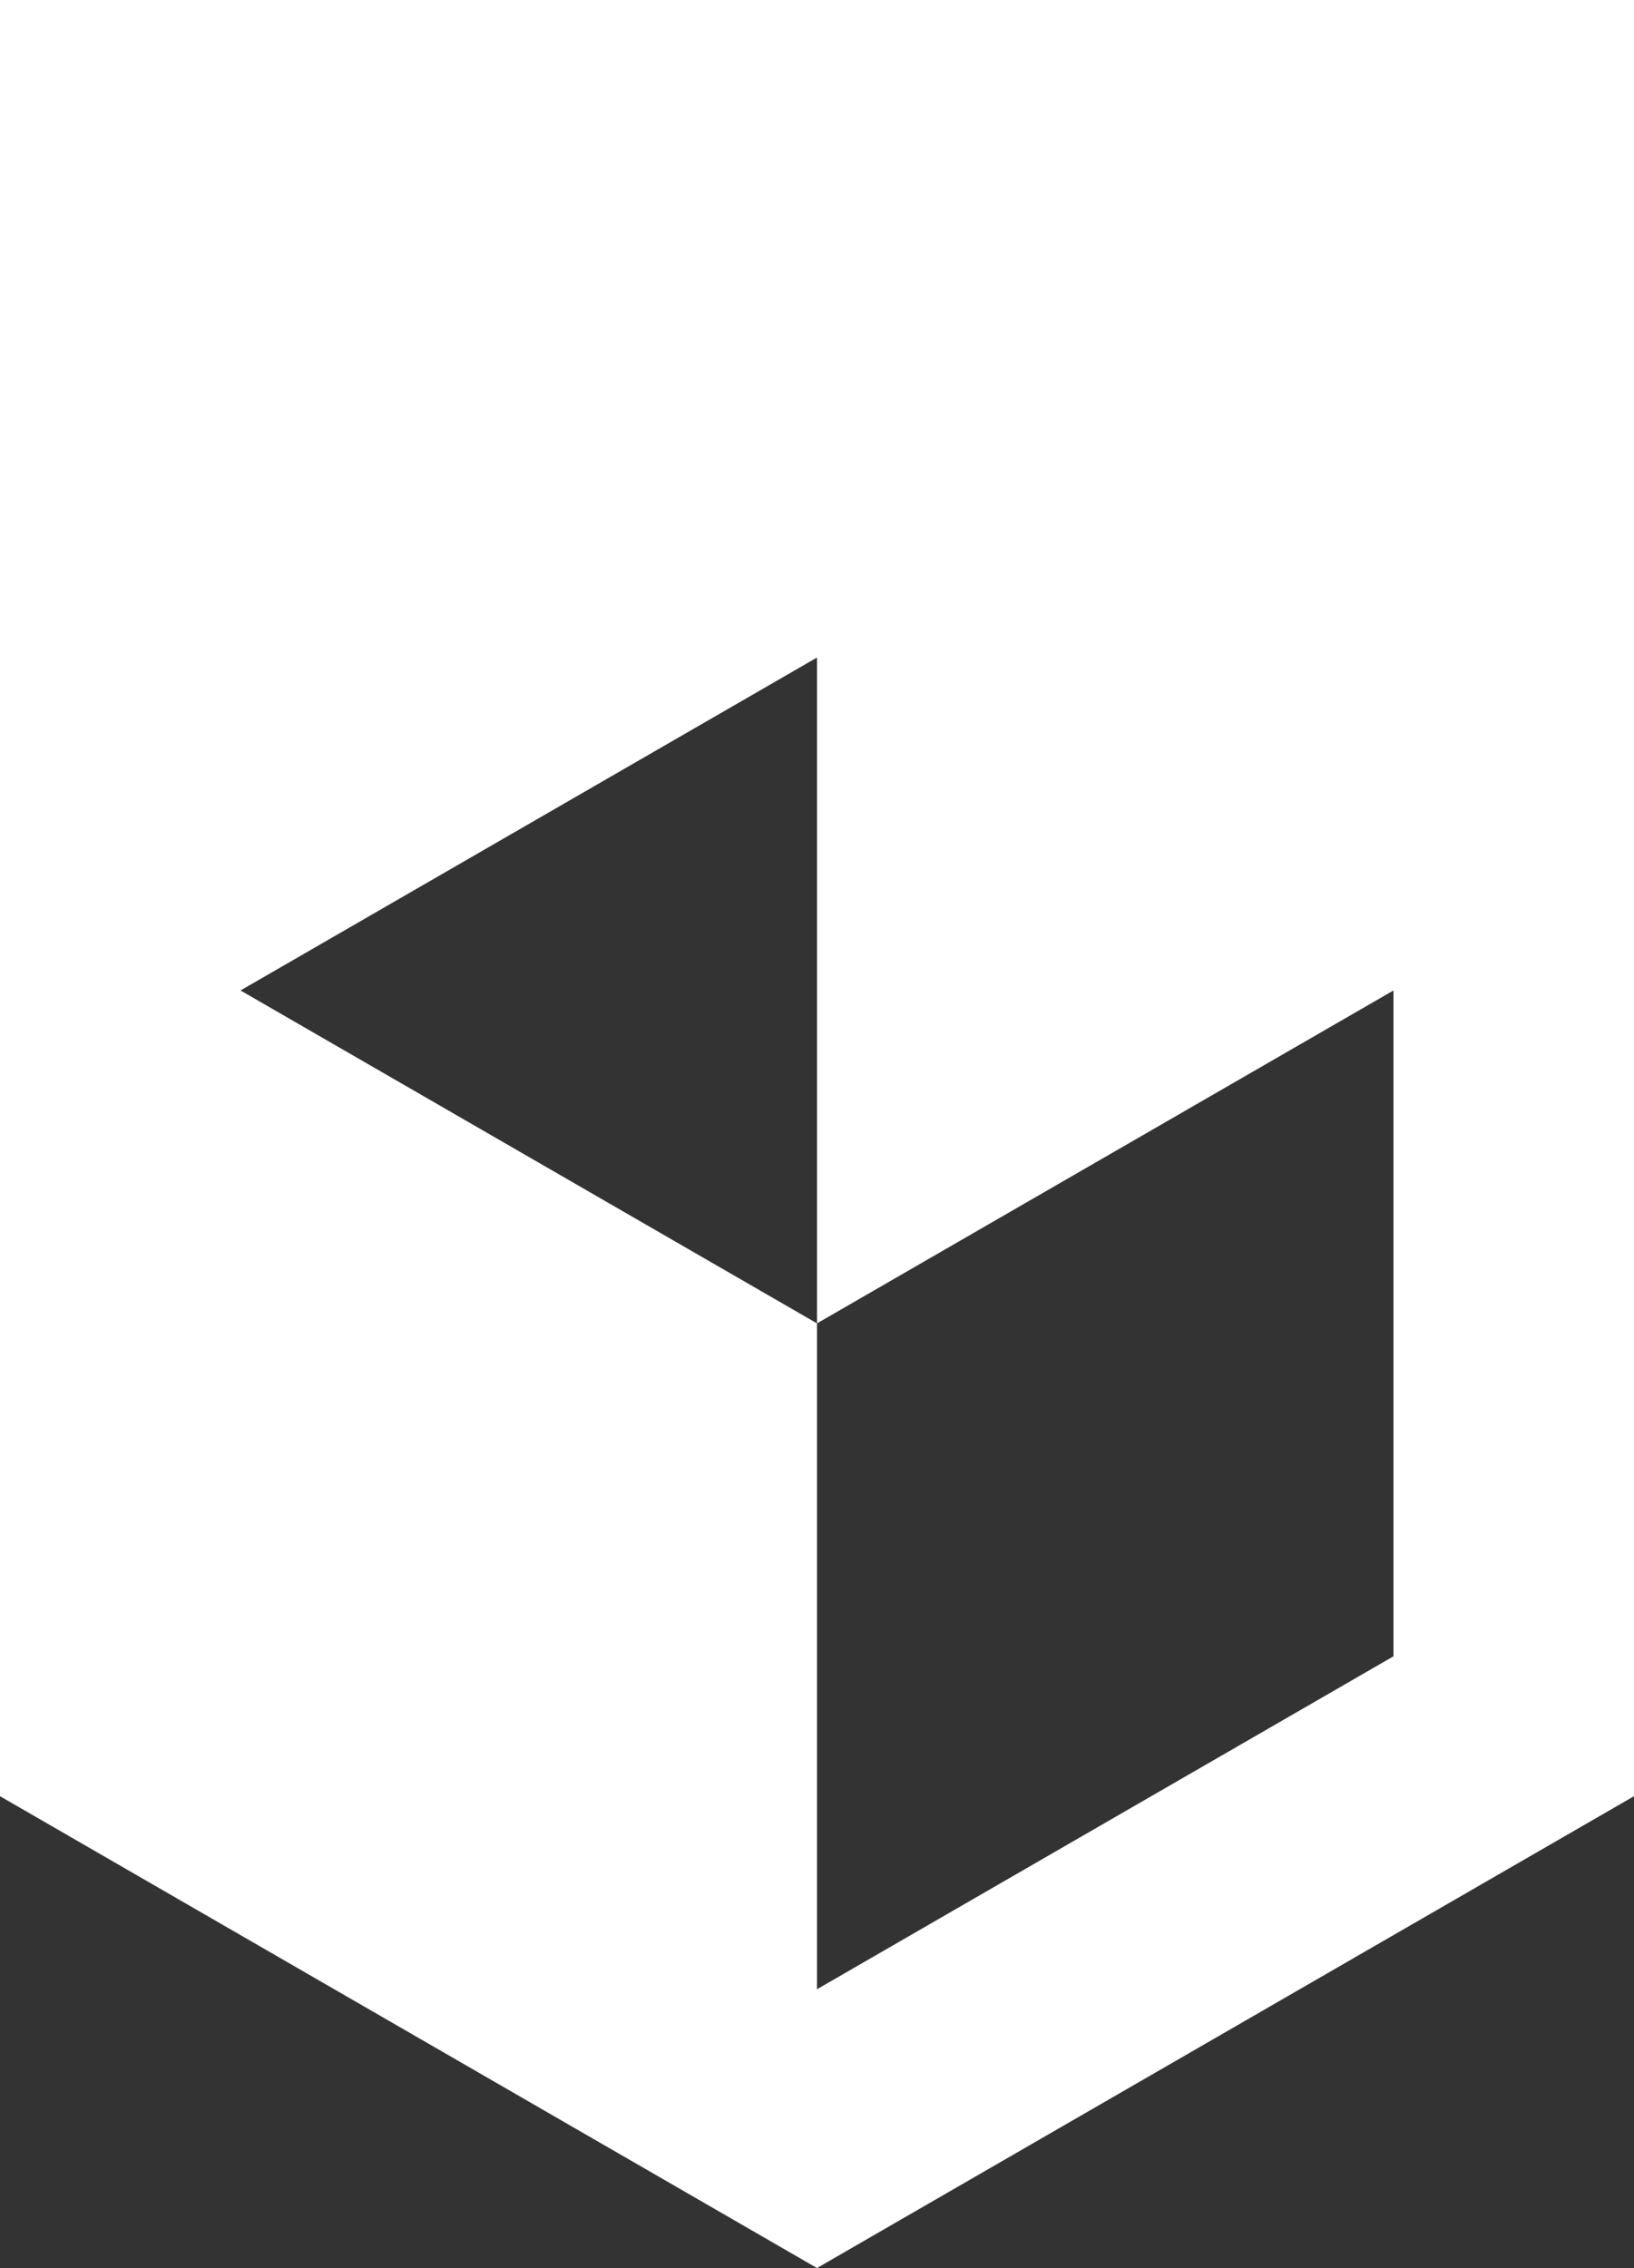
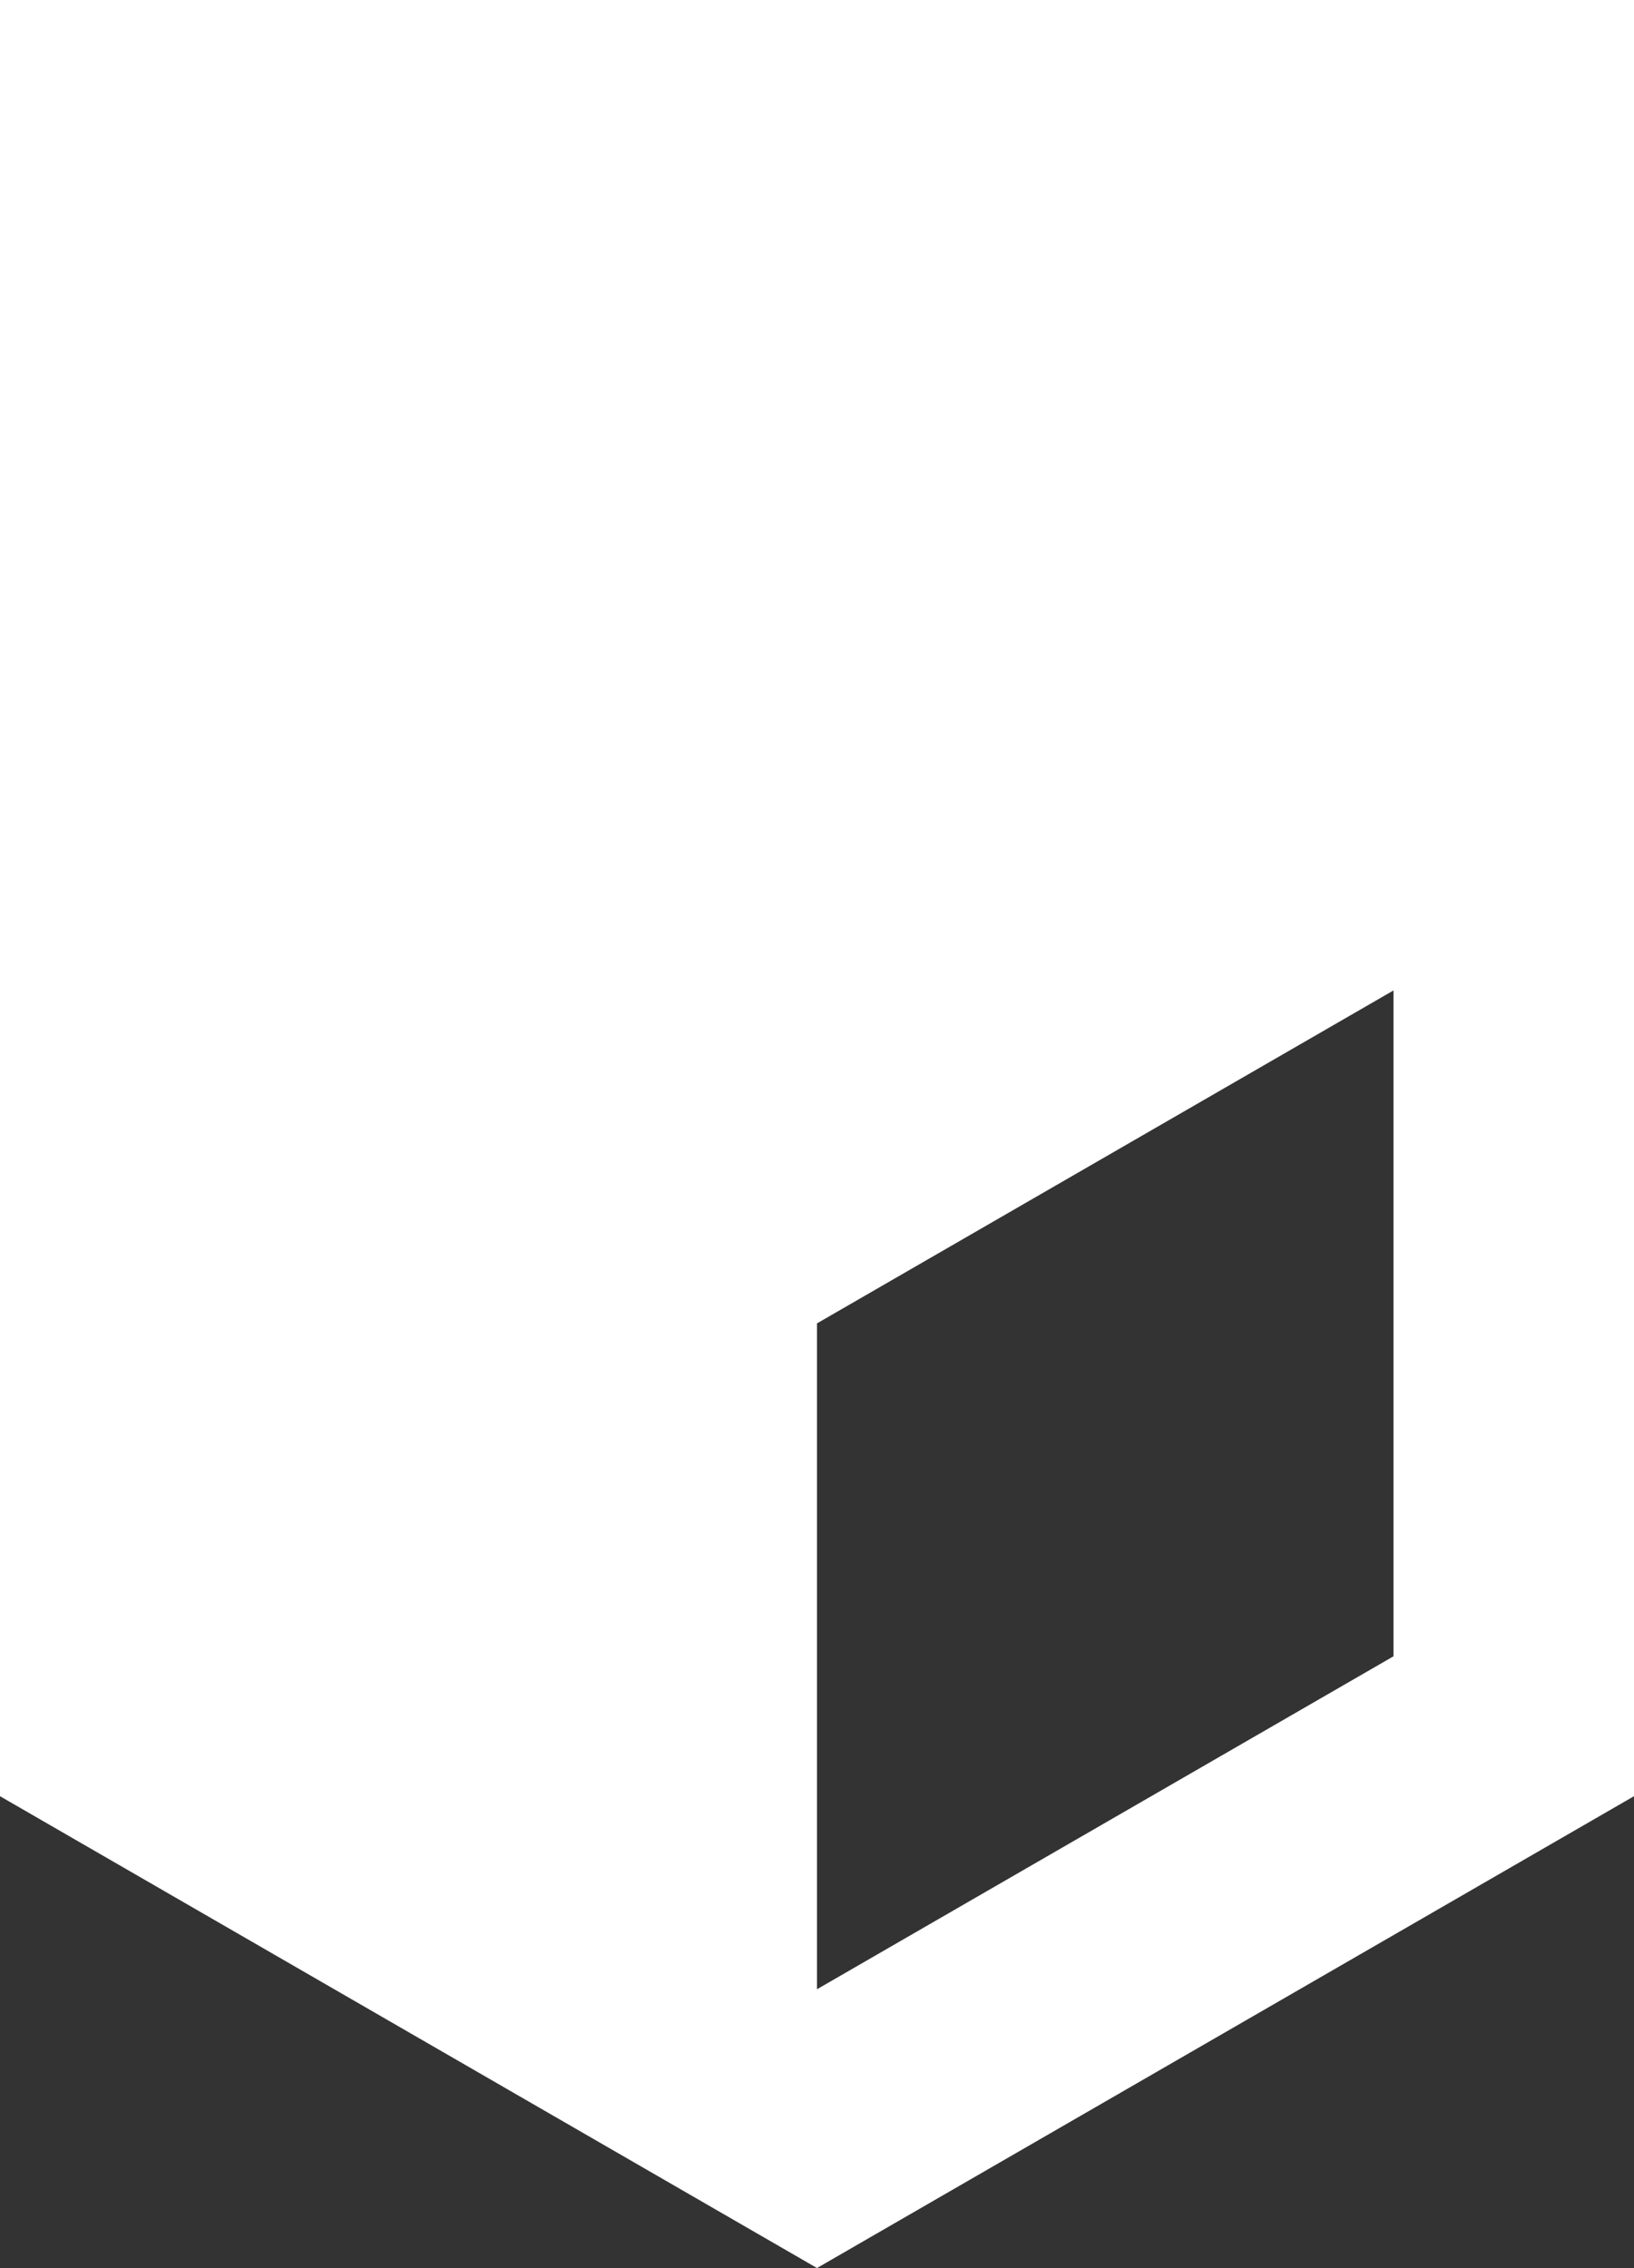
<svg xmlns="http://www.w3.org/2000/svg" version="1.1" id="Laag_1" x="0px" y="0px" viewBox="0 0 150 208.143" style="enable-background:new 0 0 150 208.143;" xml:space="preserve">
  <rect x="0" y="0" width="150" height="208.143" fill="#333333" stroke="none" />
  <style type="text/css">
	.st0{fill:#FFDE00;}
	.st1{fill:#FFFFFF;}
	.st2{fill:#009FE3;}
</style>
-   <path class="st1" d="M75,121.45L22.08,90.897L75,60.343V121.45L127.92,90.897V152.004L75,182.558V121.45z M0,0v164.842l75,43.301  l75-43.301V0H0z" />
+   <path class="st1" d="M75,121.45L75,60.343V121.45L127.92,90.897V152.004L75,182.558V121.45z M0,0v164.842l75,43.301  l75-43.301V0H0z" />
</svg>